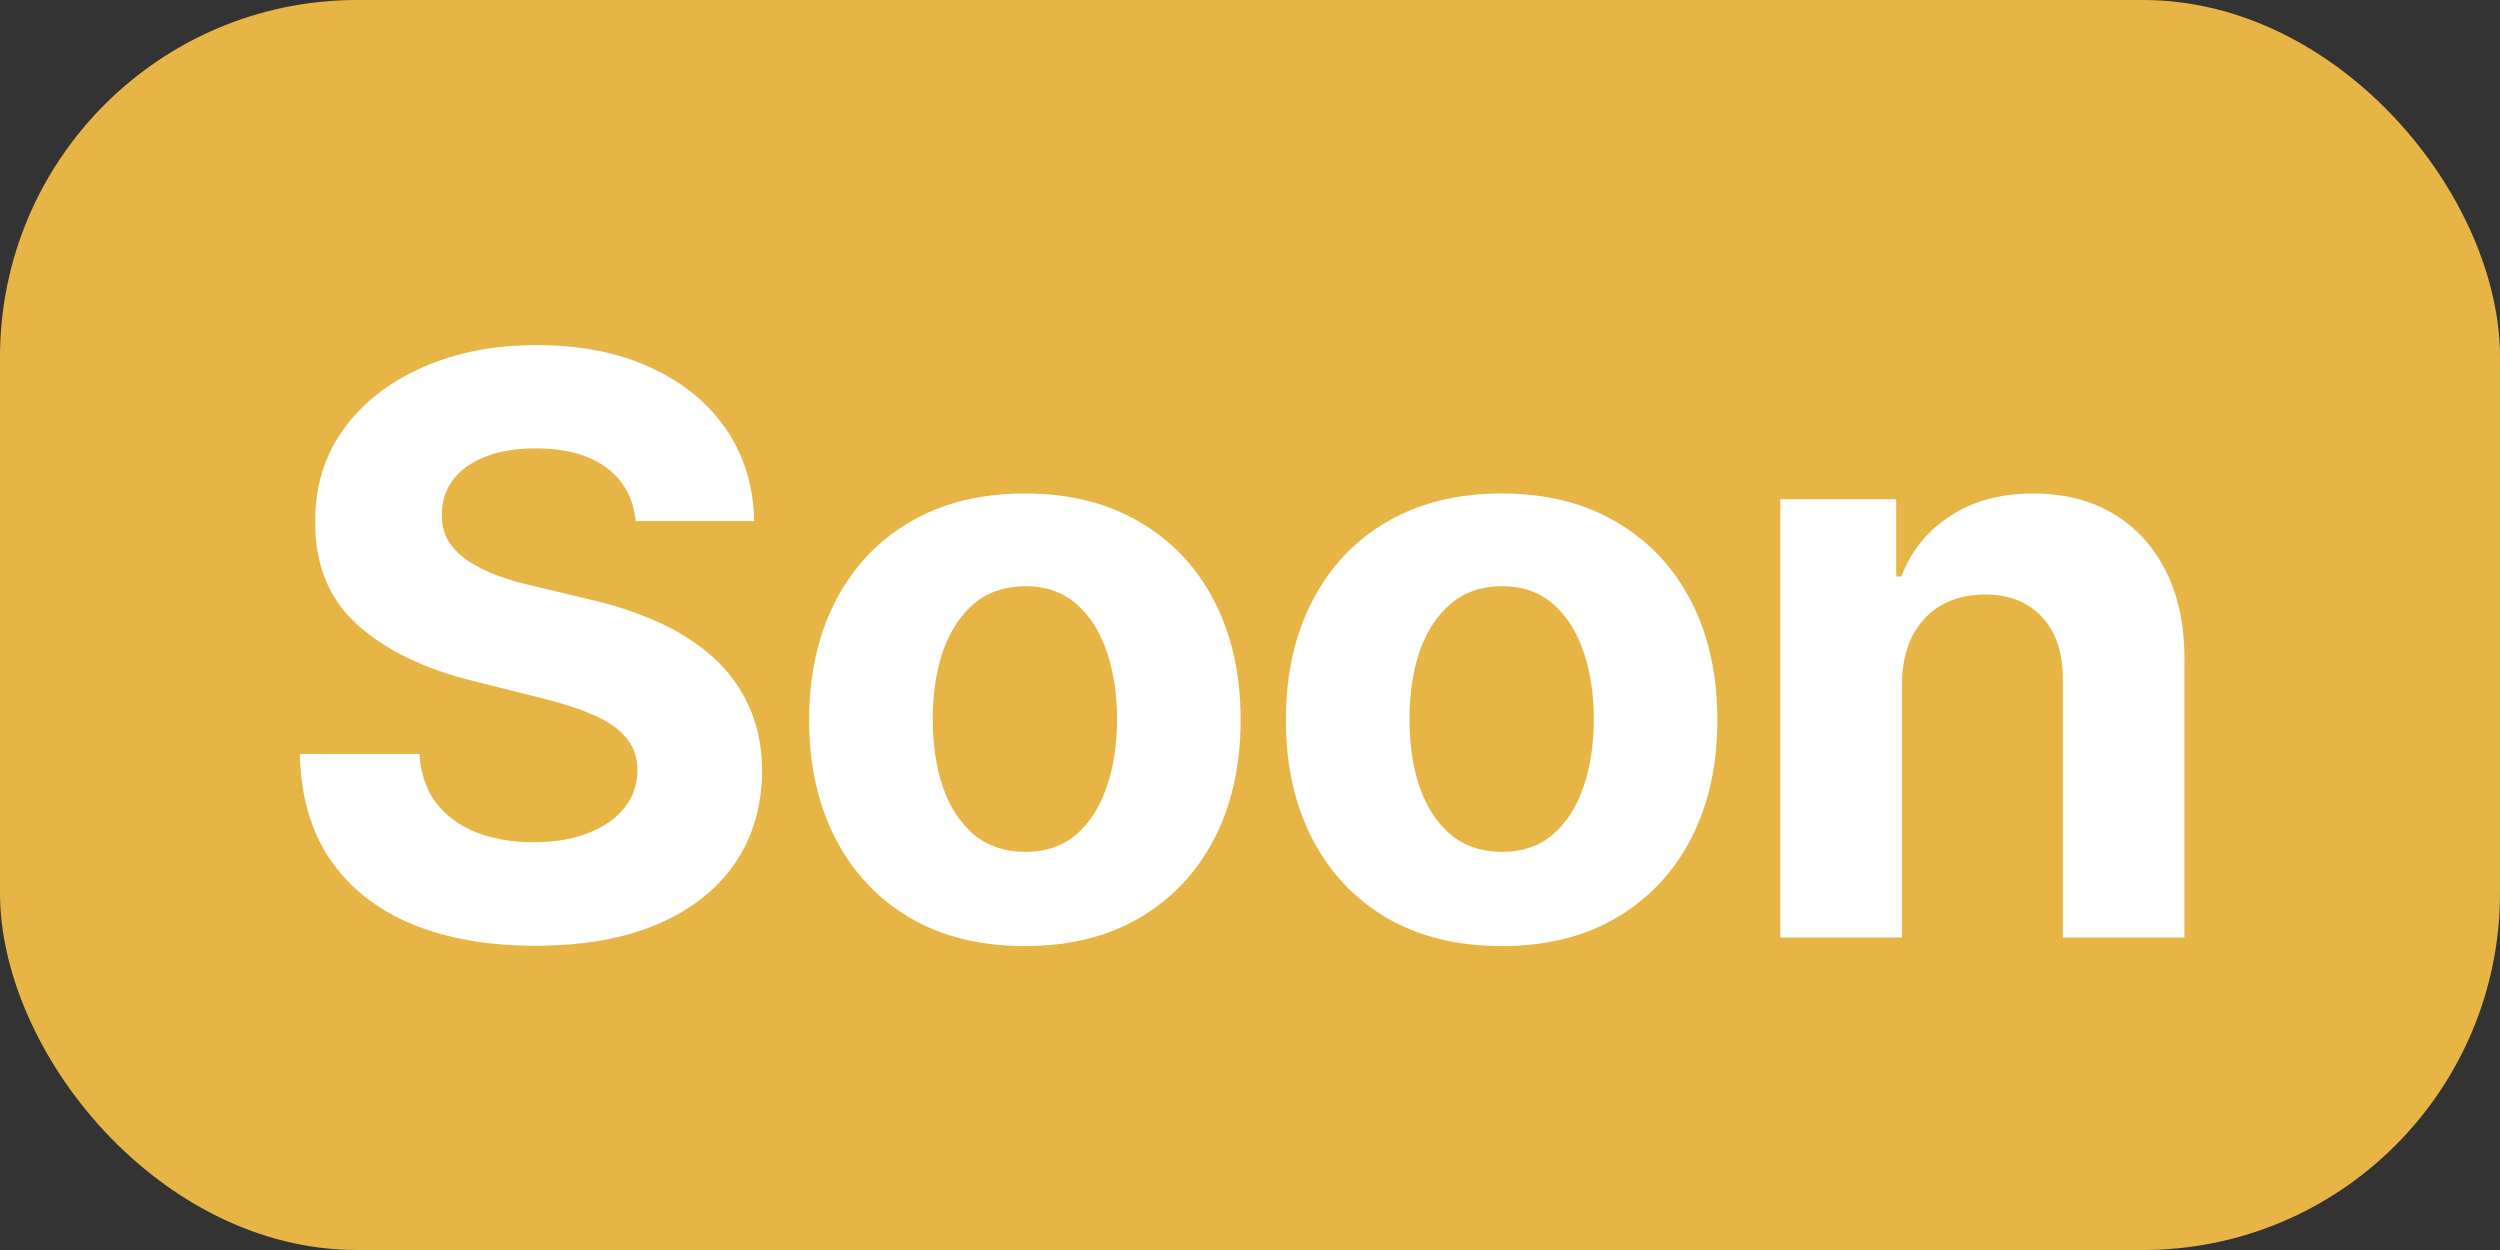
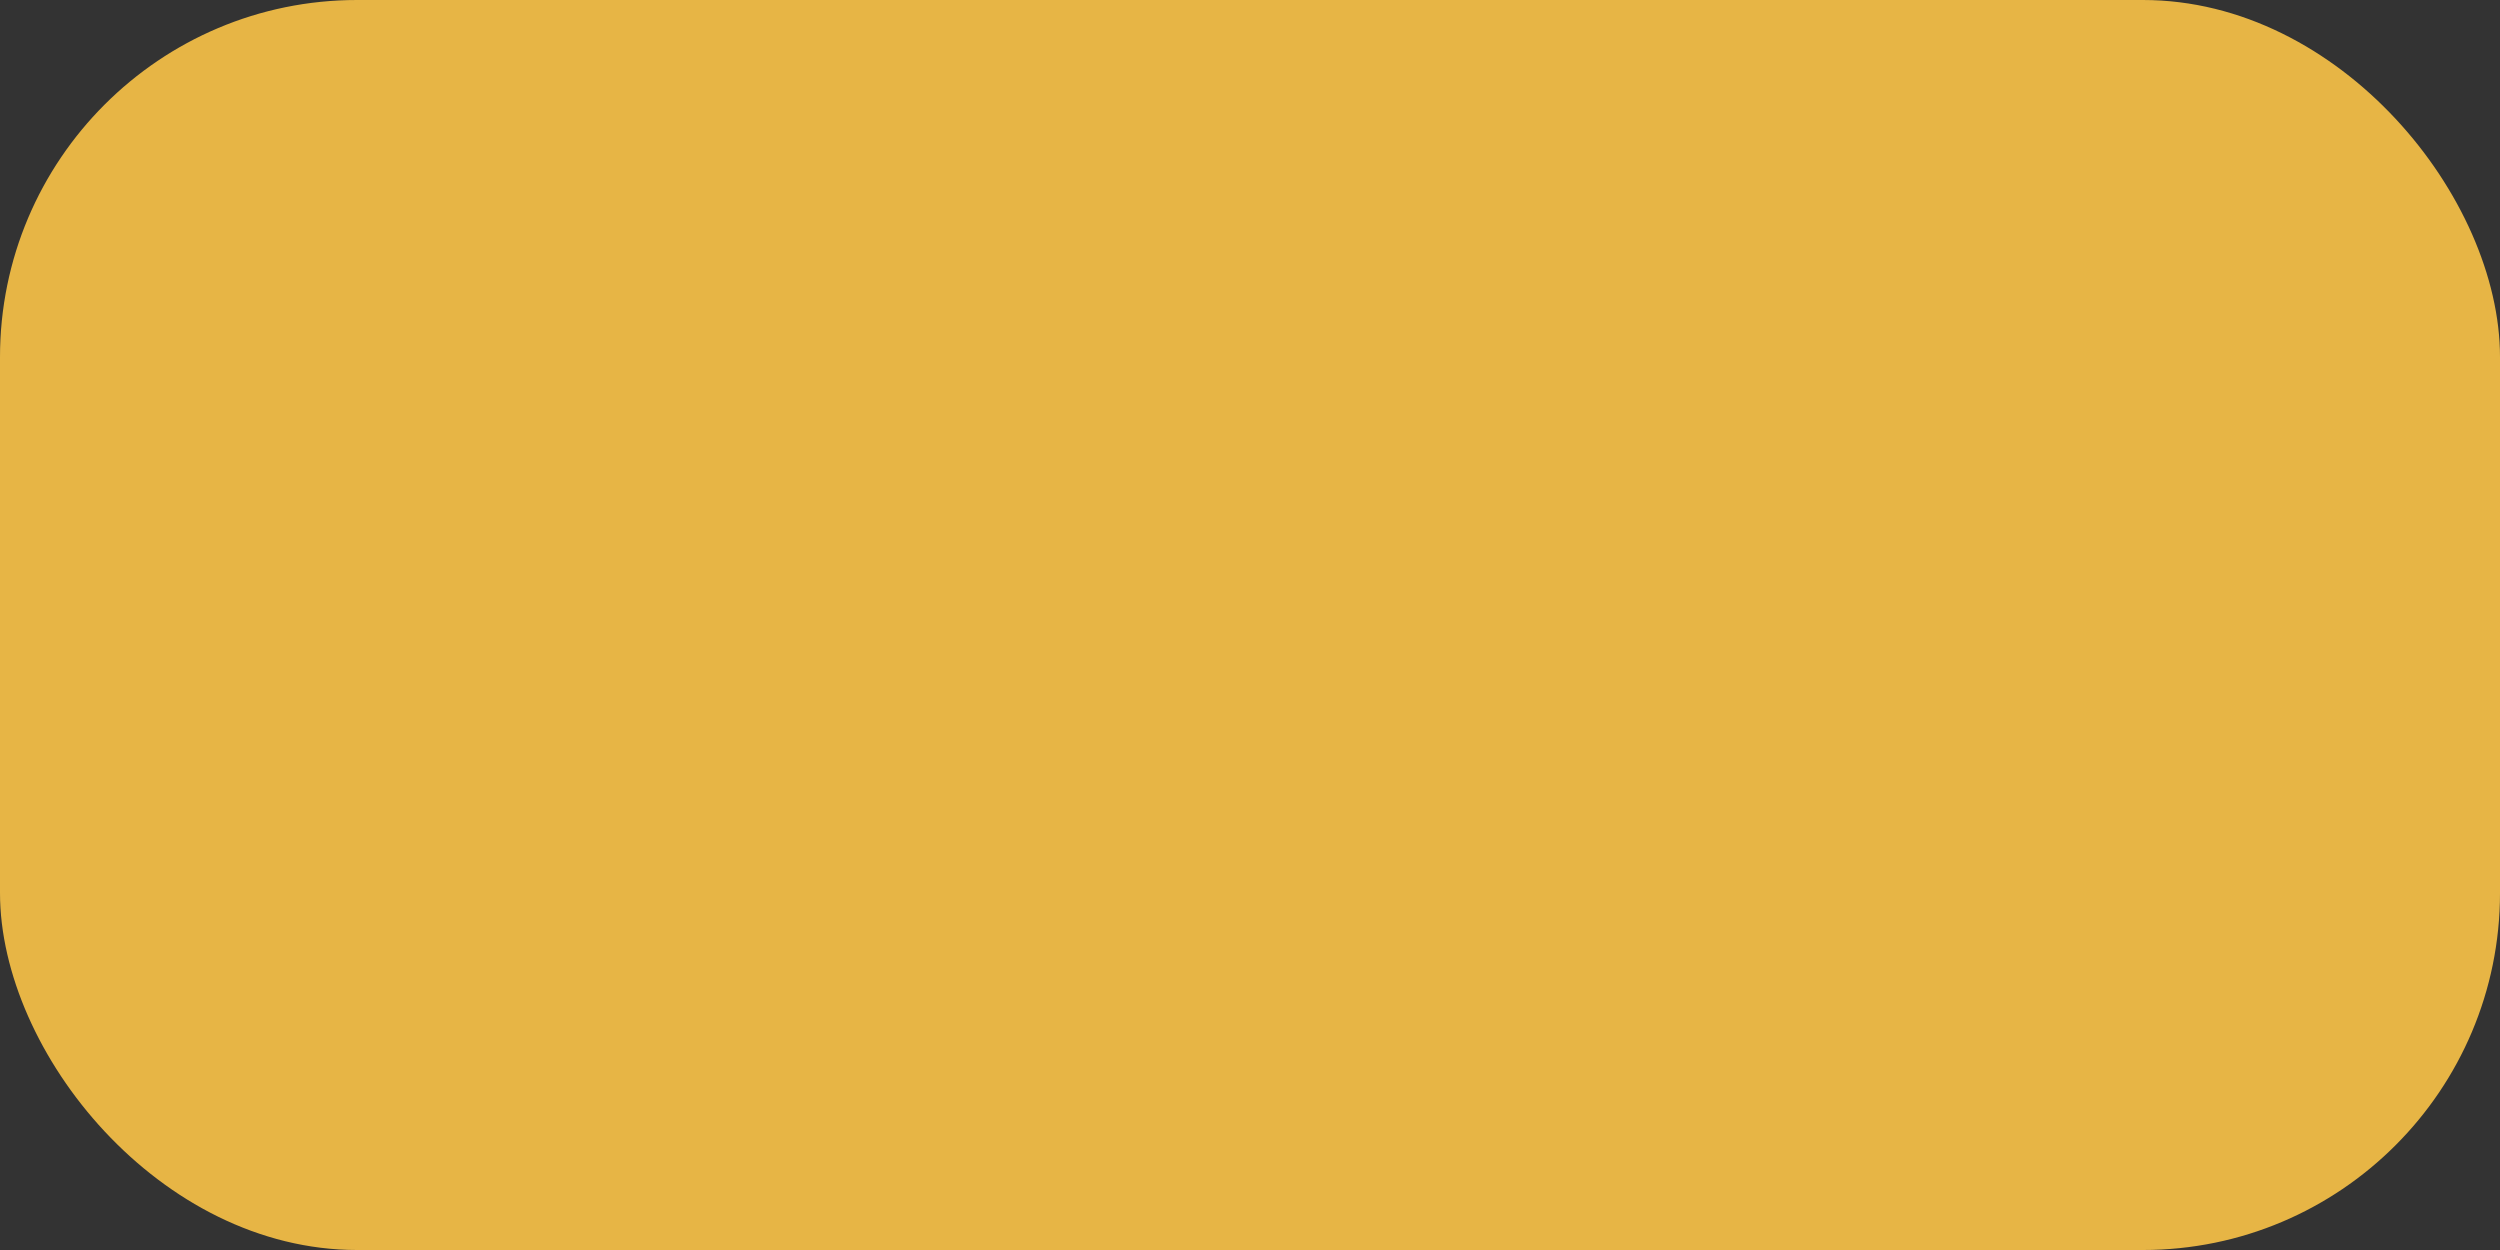
<svg xmlns="http://www.w3.org/2000/svg" width="56" height="28" viewBox="0 0 56 28" fill="none">
  <rect x="0" y="0" width="56" height="28" fill="#333333" stroke="none" />
  <rect width="56" height="28" rx="8" fill="#E7B545" />
-   <path d="M14.239 11.674C14.188 11.158 13.969 10.758 13.581 10.472C13.193 10.187 12.667 10.044 12.002 10.044C11.55 10.044 11.169 10.108 10.858 10.236C10.547 10.359 10.308 10.532 10.142 10.754C9.98 10.975 9.899 11.227 9.899 11.508C9.891 11.742 9.94 11.947 10.046 12.121C10.157 12.296 10.308 12.447 10.5 12.575C10.692 12.699 10.913 12.807 11.165 12.901C11.416 12.991 11.685 13.068 11.97 13.131L13.146 13.413C13.717 13.54 14.242 13.711 14.719 13.924C15.196 14.137 15.609 14.399 15.959 14.71C16.308 15.021 16.579 15.388 16.771 15.81C16.967 16.232 17.067 16.715 17.071 17.261C17.067 18.062 16.862 18.756 16.457 19.345C16.057 19.928 15.477 20.382 14.719 20.706C13.964 21.026 13.055 21.185 11.989 21.185C10.932 21.185 10.012 21.023 9.228 20.7C8.448 20.376 7.839 19.896 7.4 19.261C6.965 18.622 6.737 17.832 6.716 16.89H9.394C9.424 17.329 9.55 17.695 9.771 17.989C9.997 18.279 10.298 18.499 10.673 18.648C11.052 18.793 11.48 18.865 11.957 18.865C12.426 18.865 12.833 18.797 13.178 18.66C13.528 18.524 13.798 18.334 13.99 18.092C14.182 17.849 14.278 17.57 14.278 17.254C14.278 16.96 14.19 16.713 14.016 16.513C13.845 16.312 13.594 16.142 13.261 16.001C12.933 15.861 12.53 15.733 12.053 15.618L10.628 15.26C9.524 14.992 8.653 14.572 8.013 14.001C7.374 13.43 7.057 12.661 7.061 11.693C7.057 10.901 7.268 10.208 7.694 9.616C8.124 9.023 8.714 8.561 9.464 8.229C10.214 7.896 11.067 7.73 12.021 7.73C12.993 7.73 13.841 7.896 14.565 8.229C15.294 8.561 15.861 9.023 16.266 9.616C16.671 10.208 16.879 10.894 16.892 11.674H14.239ZM22.958 21.192C21.965 21.192 21.106 20.981 20.382 20.559C19.662 20.133 19.105 19.541 18.713 18.782C18.321 18.019 18.125 17.135 18.125 16.129C18.125 15.115 18.321 14.229 18.713 13.47C19.105 12.707 19.662 12.115 20.382 11.693C21.106 11.267 21.965 11.054 22.958 11.054C23.951 11.054 24.807 11.267 25.527 11.693C26.252 12.115 26.81 12.707 27.202 13.47C27.594 14.229 27.79 15.115 27.79 16.129C27.79 17.135 27.594 18.019 27.202 18.782C26.81 19.541 26.252 20.133 25.527 20.559C24.807 20.981 23.951 21.192 22.958 21.192ZM22.97 19.082C23.422 19.082 23.799 18.954 24.102 18.699C24.404 18.439 24.632 18.085 24.786 17.638C24.943 17.19 25.022 16.681 25.022 16.11C25.022 15.539 24.943 15.03 24.786 14.582C24.632 14.135 24.404 13.781 24.102 13.521C23.799 13.261 23.422 13.131 22.97 13.131C22.515 13.131 22.131 13.261 21.82 13.521C21.513 13.781 21.281 14.135 21.123 14.582C20.97 15.03 20.893 15.539 20.893 16.11C20.893 16.681 20.97 17.19 21.123 17.638C21.281 18.085 21.513 18.439 21.82 18.699C22.131 18.954 22.515 19.082 22.97 19.082ZM33.637 21.192C32.644 21.192 31.785 20.981 31.061 20.559C30.34 20.133 29.784 19.541 29.392 18.782C29 18.019 28.804 17.135 28.804 16.129C28.804 15.115 29 14.229 29.392 13.47C29.784 12.707 30.34 12.115 31.061 11.693C31.785 11.267 32.644 11.054 33.637 11.054C34.63 11.054 35.486 11.267 36.206 11.693C36.931 12.115 37.489 12.707 37.881 13.47C38.273 14.229 38.469 15.115 38.469 16.129C38.469 17.135 38.273 18.019 37.881 18.782C37.489 19.541 36.931 20.133 36.206 20.559C35.486 20.981 34.63 21.192 33.637 21.192ZM33.65 19.082C34.101 19.082 34.478 18.954 34.781 18.699C35.083 18.439 35.311 18.085 35.465 17.638C35.623 17.19 35.701 16.681 35.701 16.11C35.701 15.539 35.623 15.03 35.465 14.582C35.311 14.135 35.083 13.781 34.781 13.521C34.478 13.261 34.101 13.131 33.65 13.131C33.194 13.131 32.81 13.261 32.499 13.521C32.192 13.781 31.96 14.135 31.802 14.582C31.649 15.03 31.572 15.539 31.572 16.11C31.572 16.681 31.649 17.19 31.802 17.638C31.96 18.085 32.192 18.439 32.499 18.699C32.81 18.954 33.194 19.082 33.65 19.082ZM42.603 15.324V21H39.88V11.182H42.475V12.914H42.59C42.807 12.343 43.172 11.891 43.683 11.559C44.194 11.222 44.814 11.054 45.543 11.054C46.225 11.054 46.819 11.203 47.326 11.501C47.834 11.8 48.228 12.226 48.509 12.78C48.79 13.329 48.931 13.986 48.931 14.749V21H46.208V15.234C46.212 14.633 46.059 14.165 45.748 13.828C45.437 13.487 45.008 13.317 44.463 13.317C44.096 13.317 43.772 13.396 43.491 13.553C43.214 13.711 42.997 13.941 42.839 14.244C42.686 14.542 42.607 14.902 42.603 15.324Z" fill="white" />
</svg>